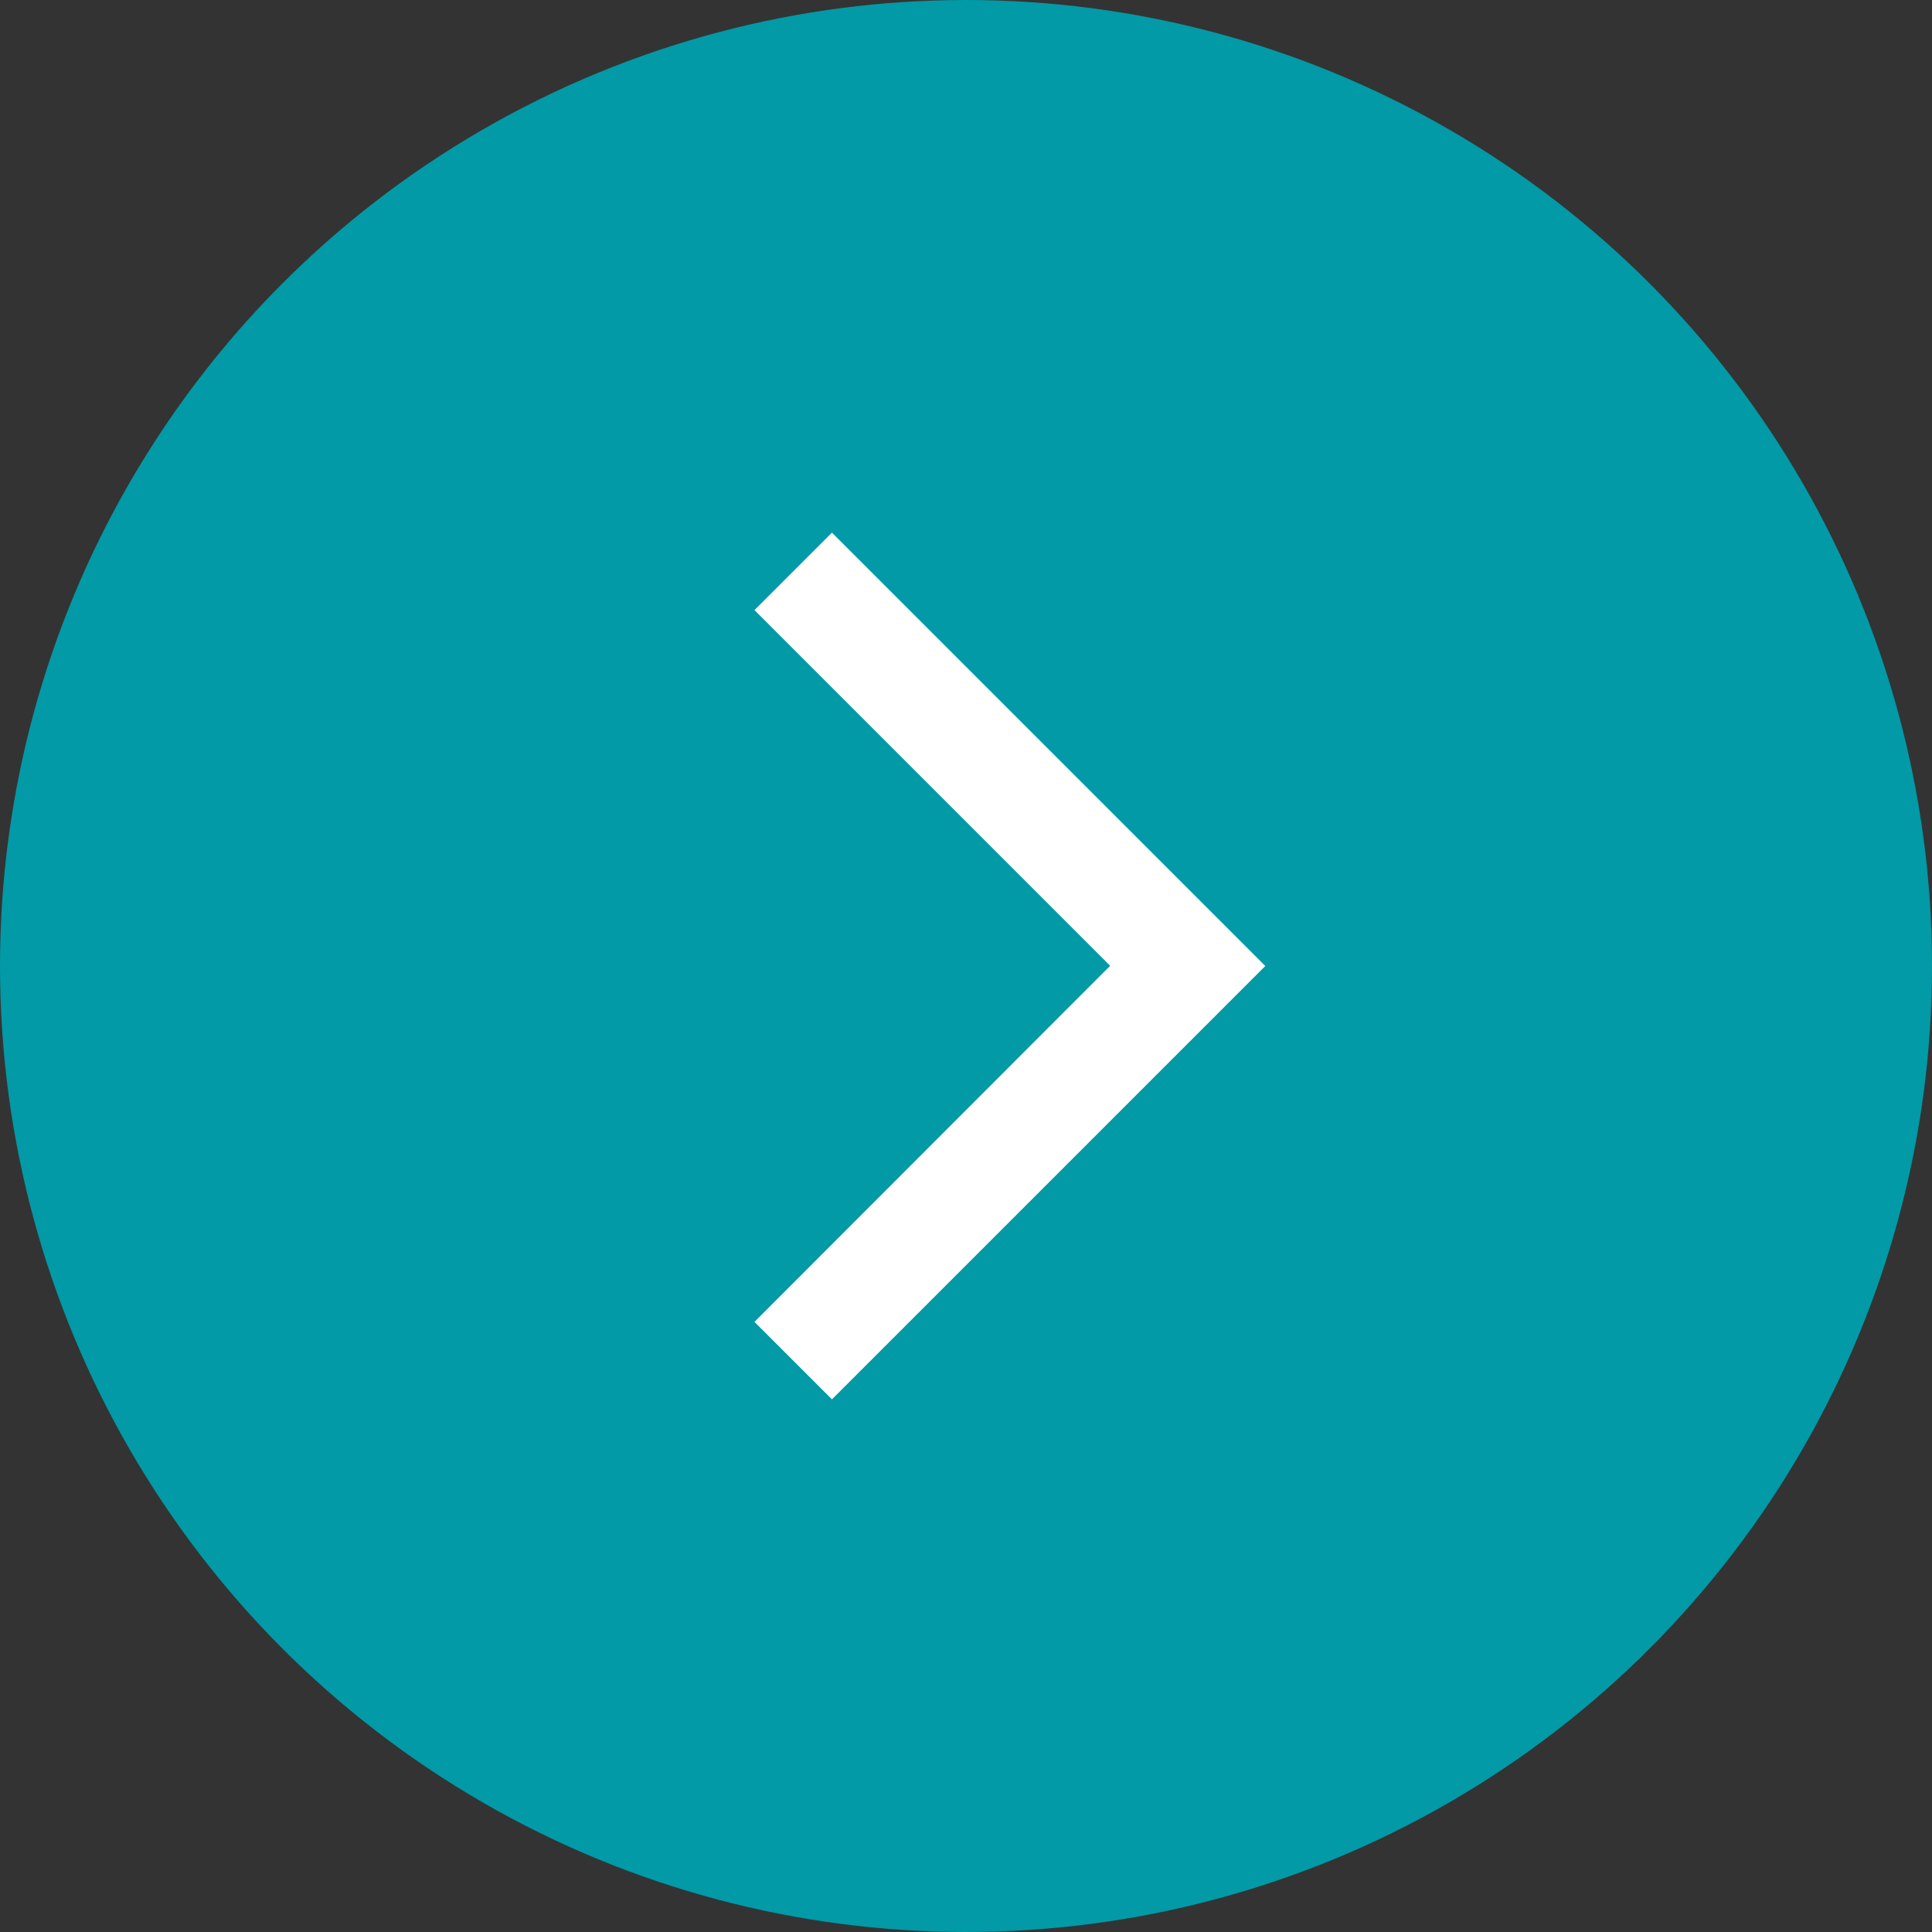
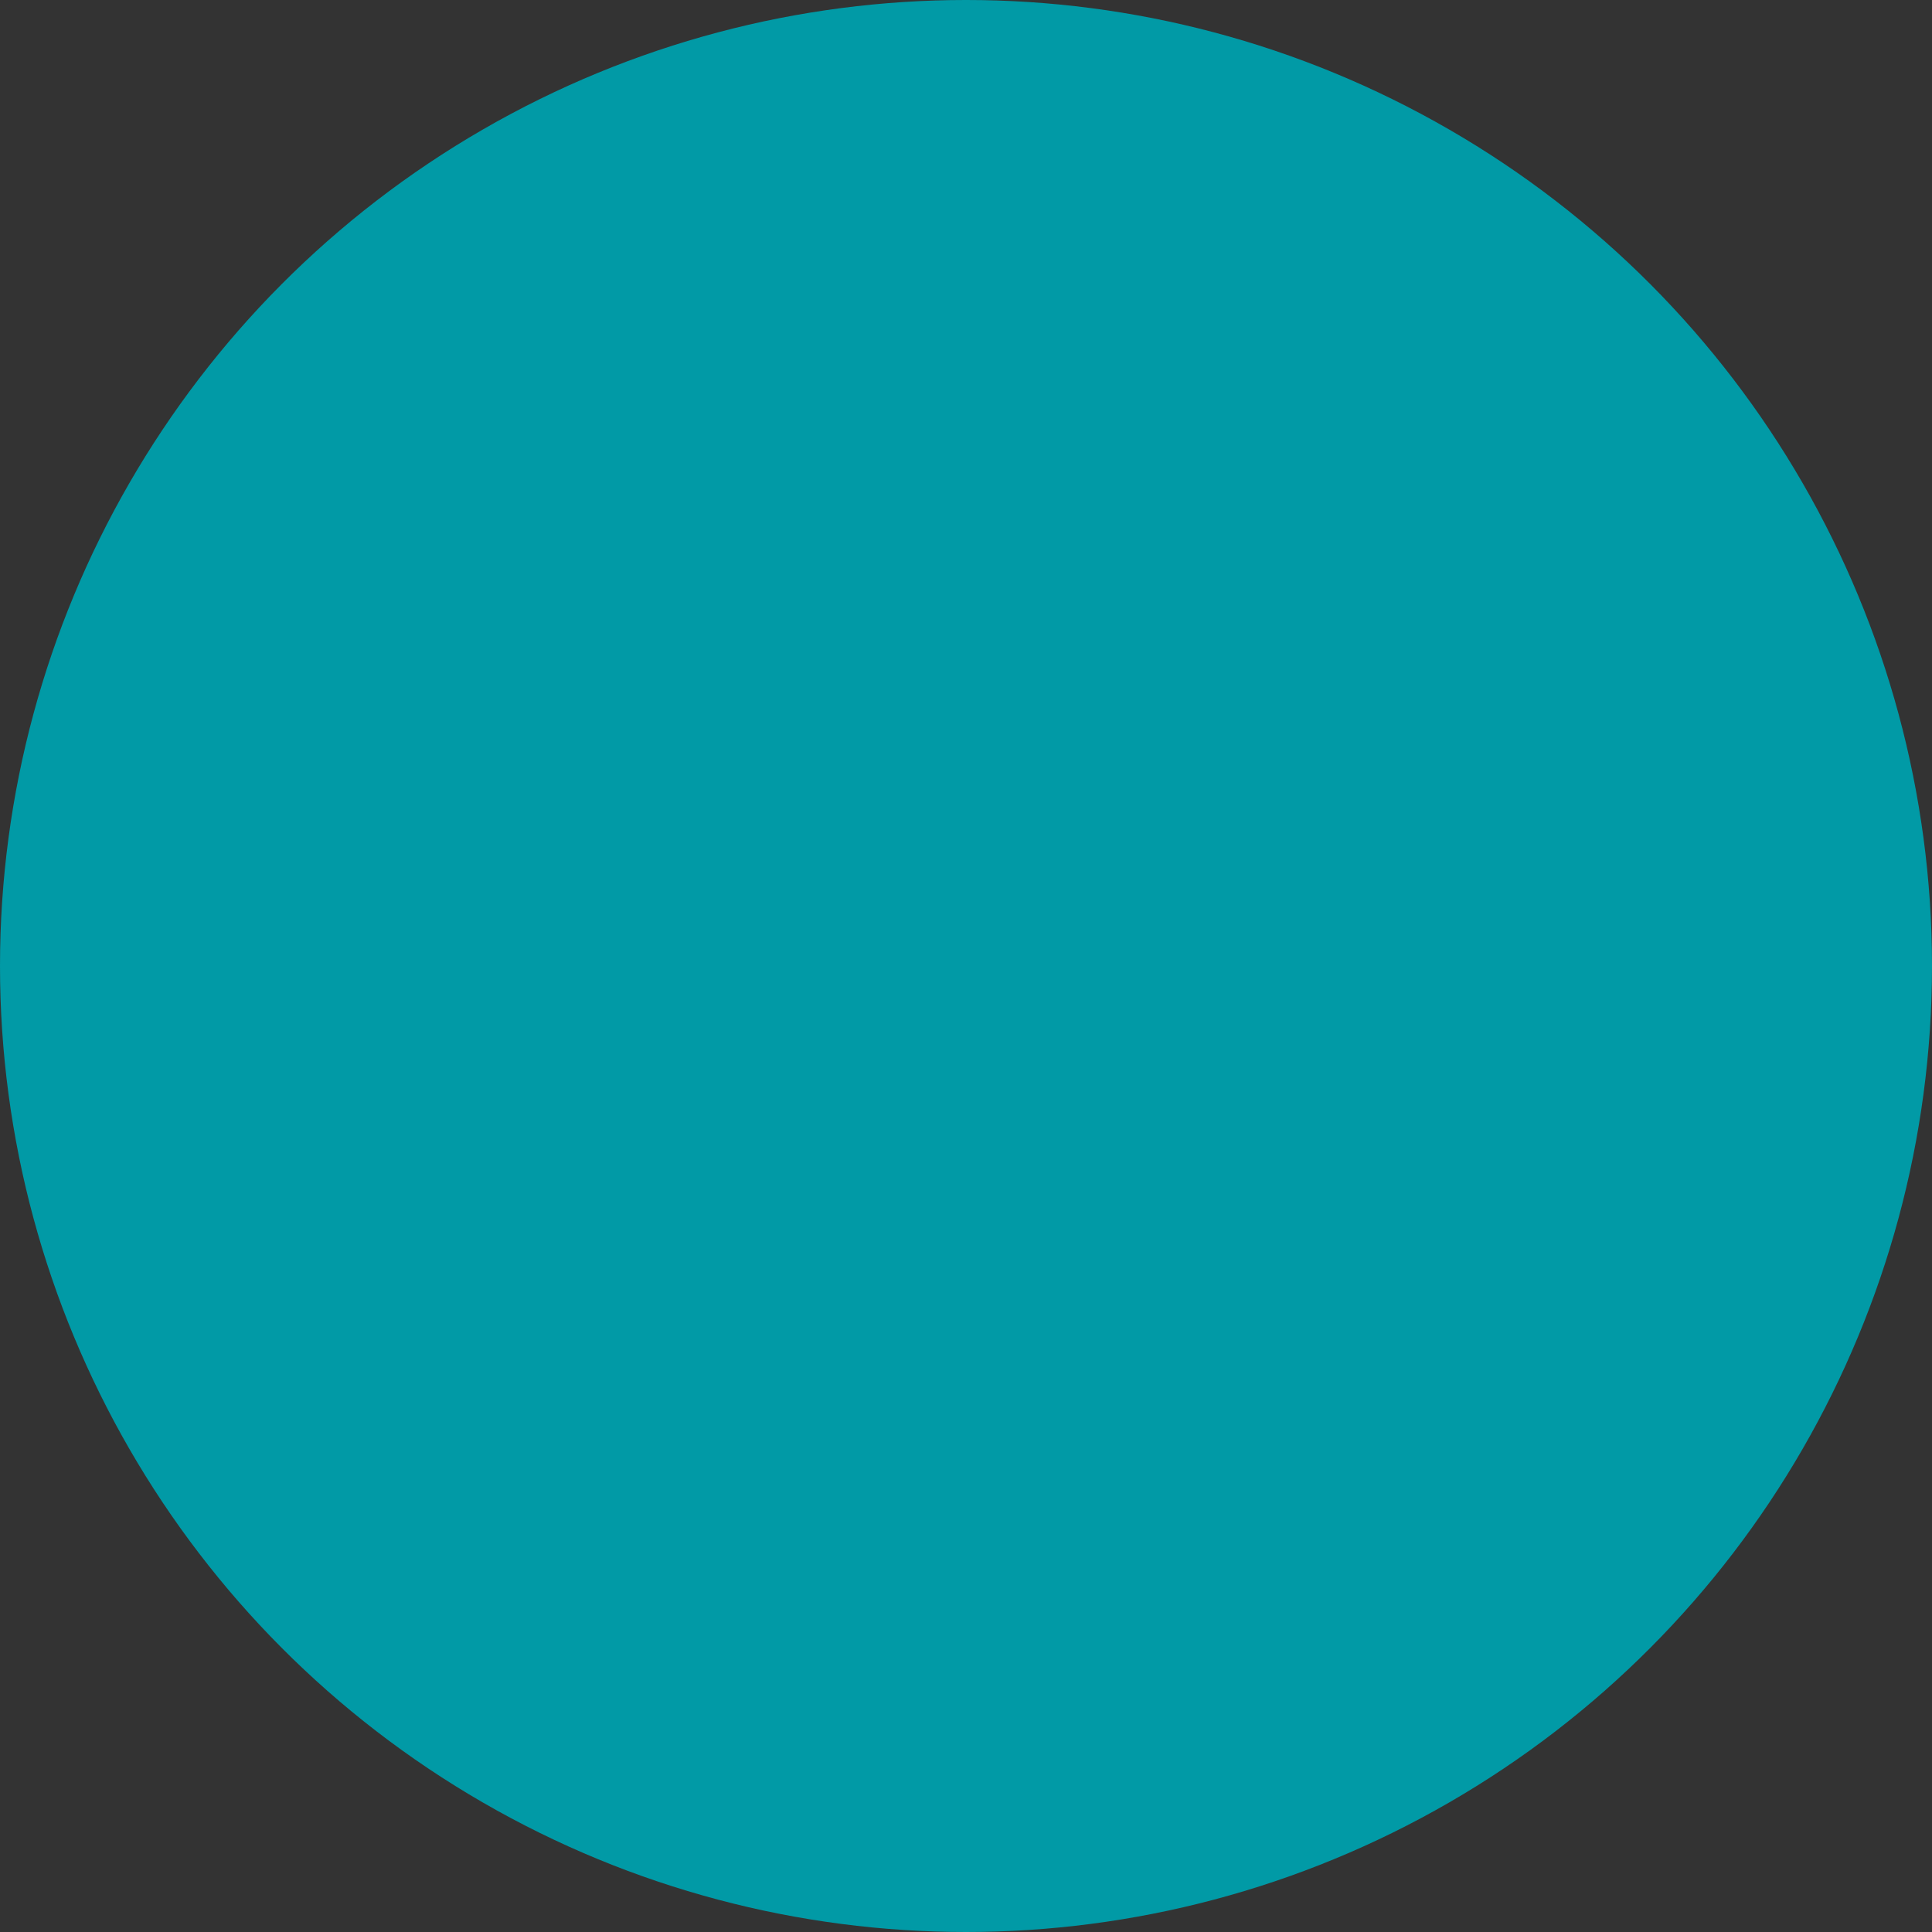
<svg xmlns="http://www.w3.org/2000/svg" width="44" height="44" viewBox="0 0 44 44">
  <rect x="0" y="0" width="44" height="44" fill="#333333" stroke="none" />
  <g id="Group_171" data-name="Group 171" transform="translate(44 44) rotate(180)">
    <circle id="Ellipse_4" data-name="Ellipse 4" cx="22" cy="22" r="22" fill="#019aa6" />
-     <path id="Icon_material-arrow-back-ios" data-name="Icon material-arrow-back-ios" d="M11.633,1.764,9.869,0,0,9.869l9.869,9.869,1.764-1.764-8.1-8.1Z" transform="translate(15.184 12.131)" fill="#fff" />
  </g>
</svg>